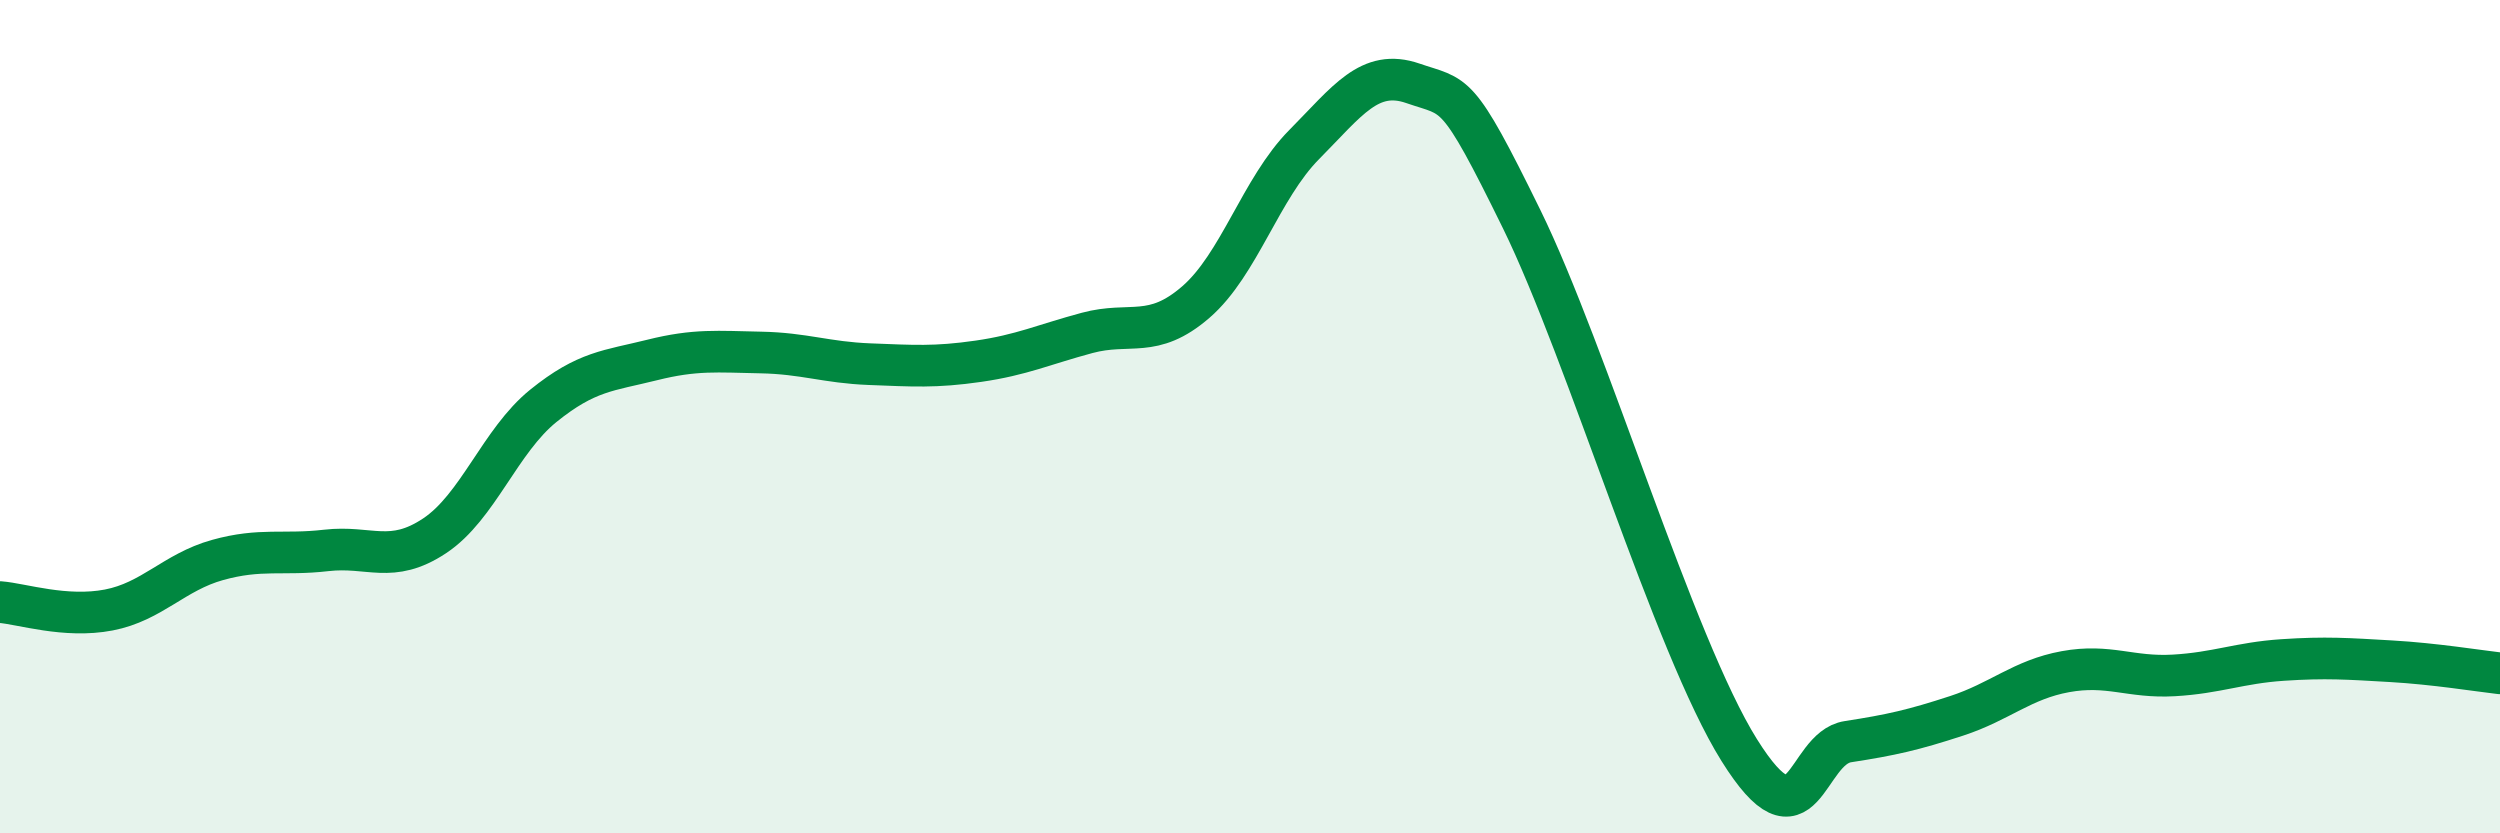
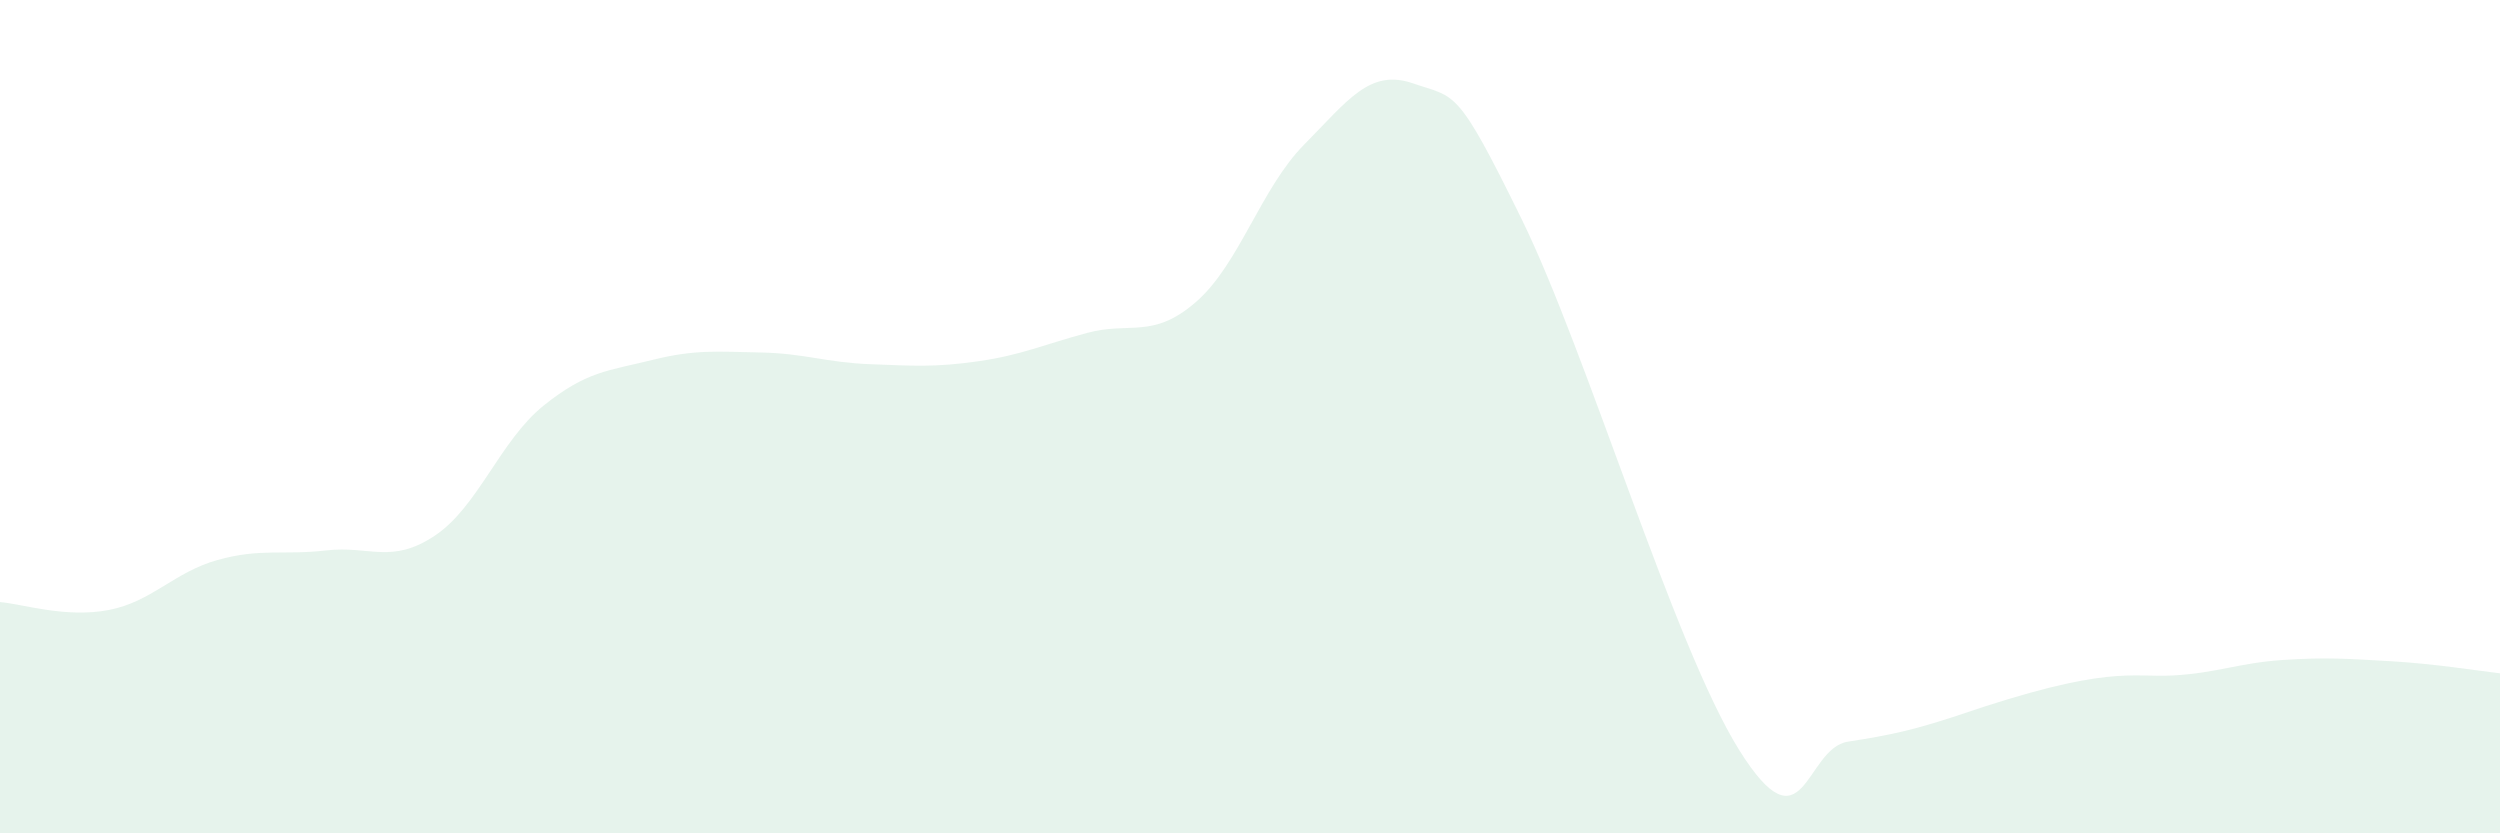
<svg xmlns="http://www.w3.org/2000/svg" width="60" height="20" viewBox="0 0 60 20">
-   <path d="M 0,14.45 C 0.52,14.49 1.57,14.84 2.61,14.64 C 3.65,14.44 4.18,13.73 5.22,13.44 C 6.26,13.15 6.79,13.33 7.83,13.21 C 8.87,13.09 9.39,13.55 10.43,12.86 C 11.47,12.17 12,10.58 13.04,9.74 C 14.08,8.9 14.61,8.9 15.65,8.64 C 16.69,8.38 17.22,8.44 18.26,8.46 C 19.3,8.48 19.83,8.7 20.87,8.74 C 21.91,8.78 22.44,8.82 23.48,8.67 C 24.52,8.52 25.05,8.27 26.09,7.99 C 27.13,7.71 27.66,8.15 28.7,7.25 C 29.74,6.35 30.26,4.52 31.3,3.47 C 32.34,2.42 32.87,1.64 33.91,2 C 34.95,2.36 34.95,2.06 36.52,5.26 C 38.09,8.46 40.17,15.49 41.74,18 C 43.31,20.51 43.31,17.96 44.35,17.8 C 45.39,17.64 45.92,17.52 46.96,17.18 C 48,16.84 48.53,16.31 49.57,16.12 C 50.61,15.93 51.13,16.27 52.17,16.21 C 53.21,16.15 53.74,15.91 54.78,15.84 C 55.82,15.77 56.35,15.81 57.39,15.87 C 58.43,15.93 59.48,16.1 60,16.16L60 20L0 20Z" fill="#008740" opacity="0.1" stroke-linecap="round" stroke-linejoin="round" />
-   <path d="M 0,14.45 C 0.52,14.49 1.57,14.84 2.61,14.64 C 3.65,14.44 4.18,13.73 5.22,13.44 C 6.26,13.15 6.79,13.33 7.83,13.21 C 8.87,13.09 9.39,13.55 10.43,12.86 C 11.47,12.17 12,10.58 13.04,9.74 C 14.08,8.9 14.61,8.9 15.65,8.64 C 16.69,8.38 17.22,8.44 18.26,8.46 C 19.3,8.48 19.83,8.7 20.87,8.74 C 21.91,8.78 22.44,8.82 23.48,8.67 C 24.52,8.52 25.05,8.27 26.09,7.99 C 27.13,7.71 27.66,8.15 28.7,7.25 C 29.74,6.35 30.26,4.52 31.3,3.47 C 32.34,2.42 32.87,1.64 33.91,2 C 34.95,2.36 34.95,2.06 36.52,5.26 C 38.09,8.46 40.17,15.49 41.74,18 C 43.31,20.51 43.31,17.96 44.35,17.8 C 45.39,17.64 45.92,17.52 46.96,17.18 C 48,16.84 48.53,16.31 49.57,16.12 C 50.61,15.93 51.13,16.27 52.17,16.21 C 53.21,16.15 53.74,15.91 54.78,15.84 C 55.82,15.77 56.35,15.81 57.39,15.87 C 58.43,15.93 59.48,16.1 60,16.16" stroke="#008740" stroke-width="1" fill="none" stroke-linecap="round" stroke-linejoin="round" />
+   <path d="M 0,14.45 C 0.52,14.49 1.57,14.84 2.61,14.64 C 3.65,14.44 4.18,13.73 5.22,13.44 C 6.26,13.15 6.79,13.33 7.83,13.21 C 8.87,13.09 9.39,13.55 10.43,12.86 C 11.47,12.17 12,10.58 13.04,9.74 C 14.08,8.9 14.61,8.9 15.65,8.64 C 16.69,8.38 17.22,8.44 18.26,8.46 C 19.3,8.48 19.83,8.7 20.87,8.74 C 21.91,8.78 22.44,8.82 23.48,8.67 C 24.52,8.52 25.05,8.27 26.09,7.99 C 27.13,7.71 27.66,8.15 28.7,7.25 C 29.74,6.35 30.26,4.52 31.3,3.47 C 32.34,2.42 32.87,1.64 33.91,2 C 34.95,2.36 34.95,2.06 36.52,5.26 C 38.09,8.46 40.17,15.49 41.74,18 C 43.31,20.51 43.31,17.96 44.35,17.8 C 45.39,17.64 45.92,17.52 46.96,17.18 C 50.61,15.93 51.13,16.27 52.17,16.21 C 53.21,16.15 53.74,15.91 54.78,15.84 C 55.82,15.77 56.35,15.81 57.39,15.87 C 58.43,15.93 59.48,16.1 60,16.16L60 20L0 20Z" fill="#008740" opacity="0.1" stroke-linecap="round" stroke-linejoin="round" />
</svg>